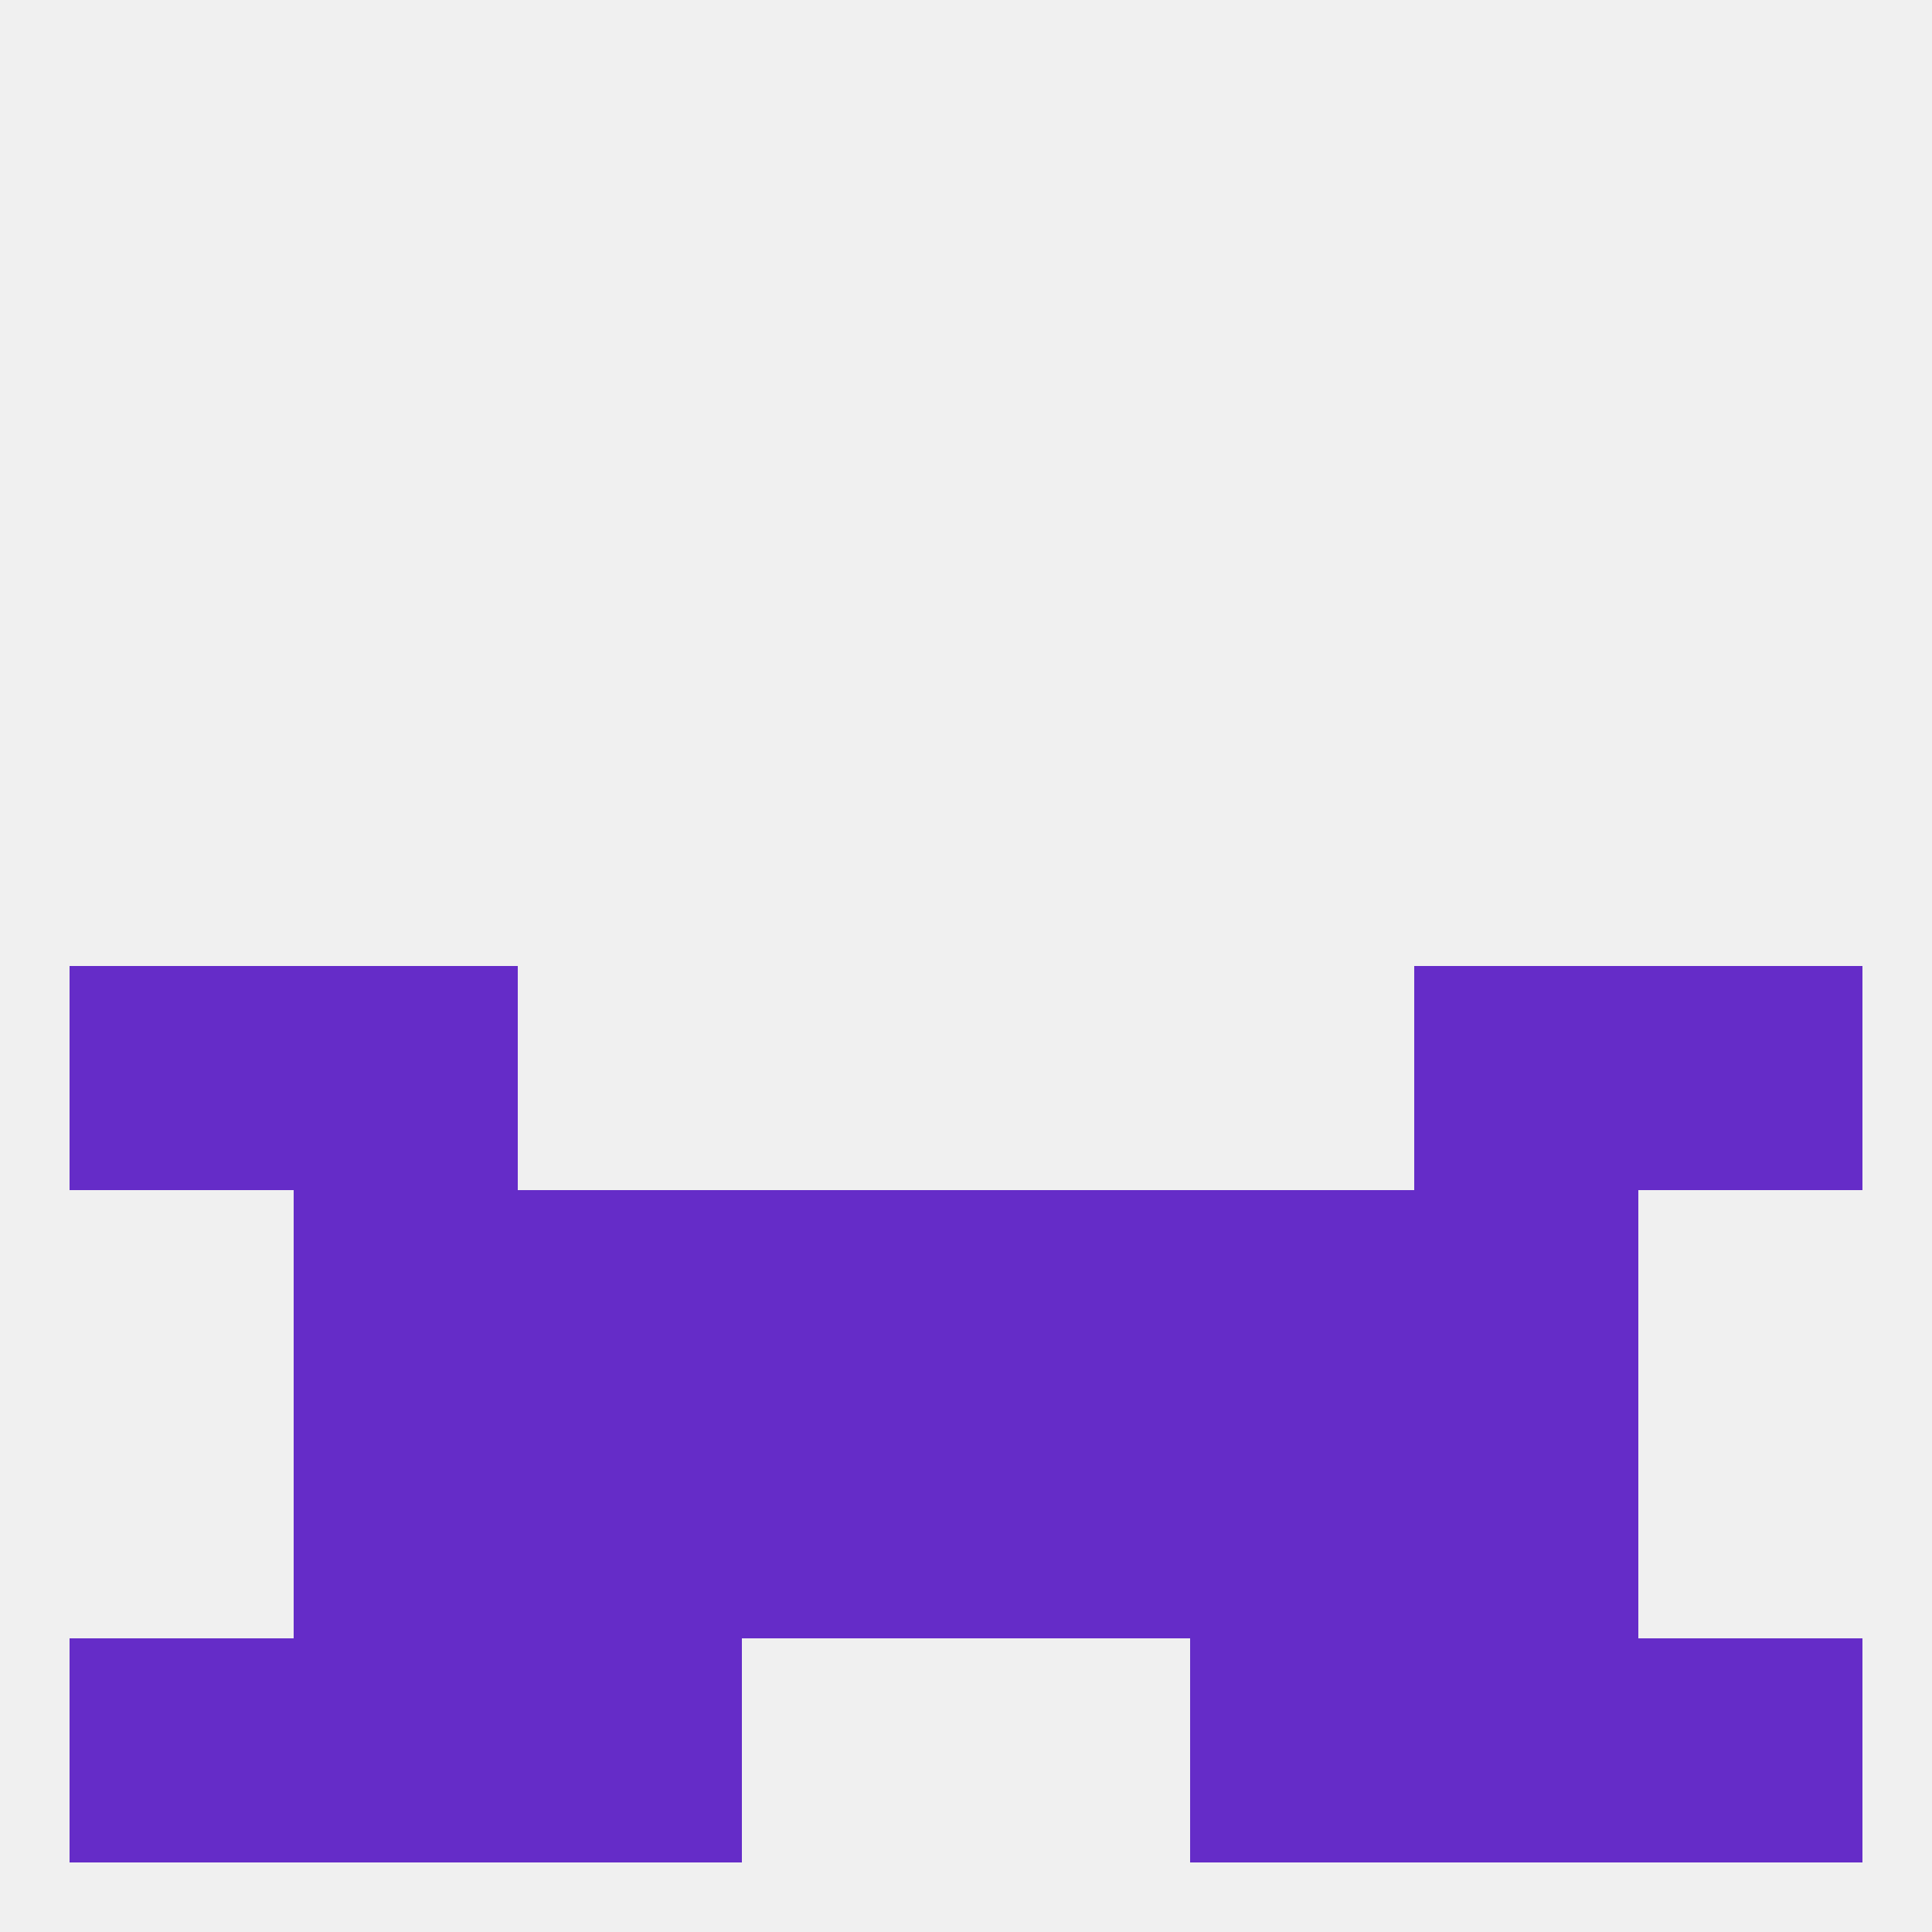
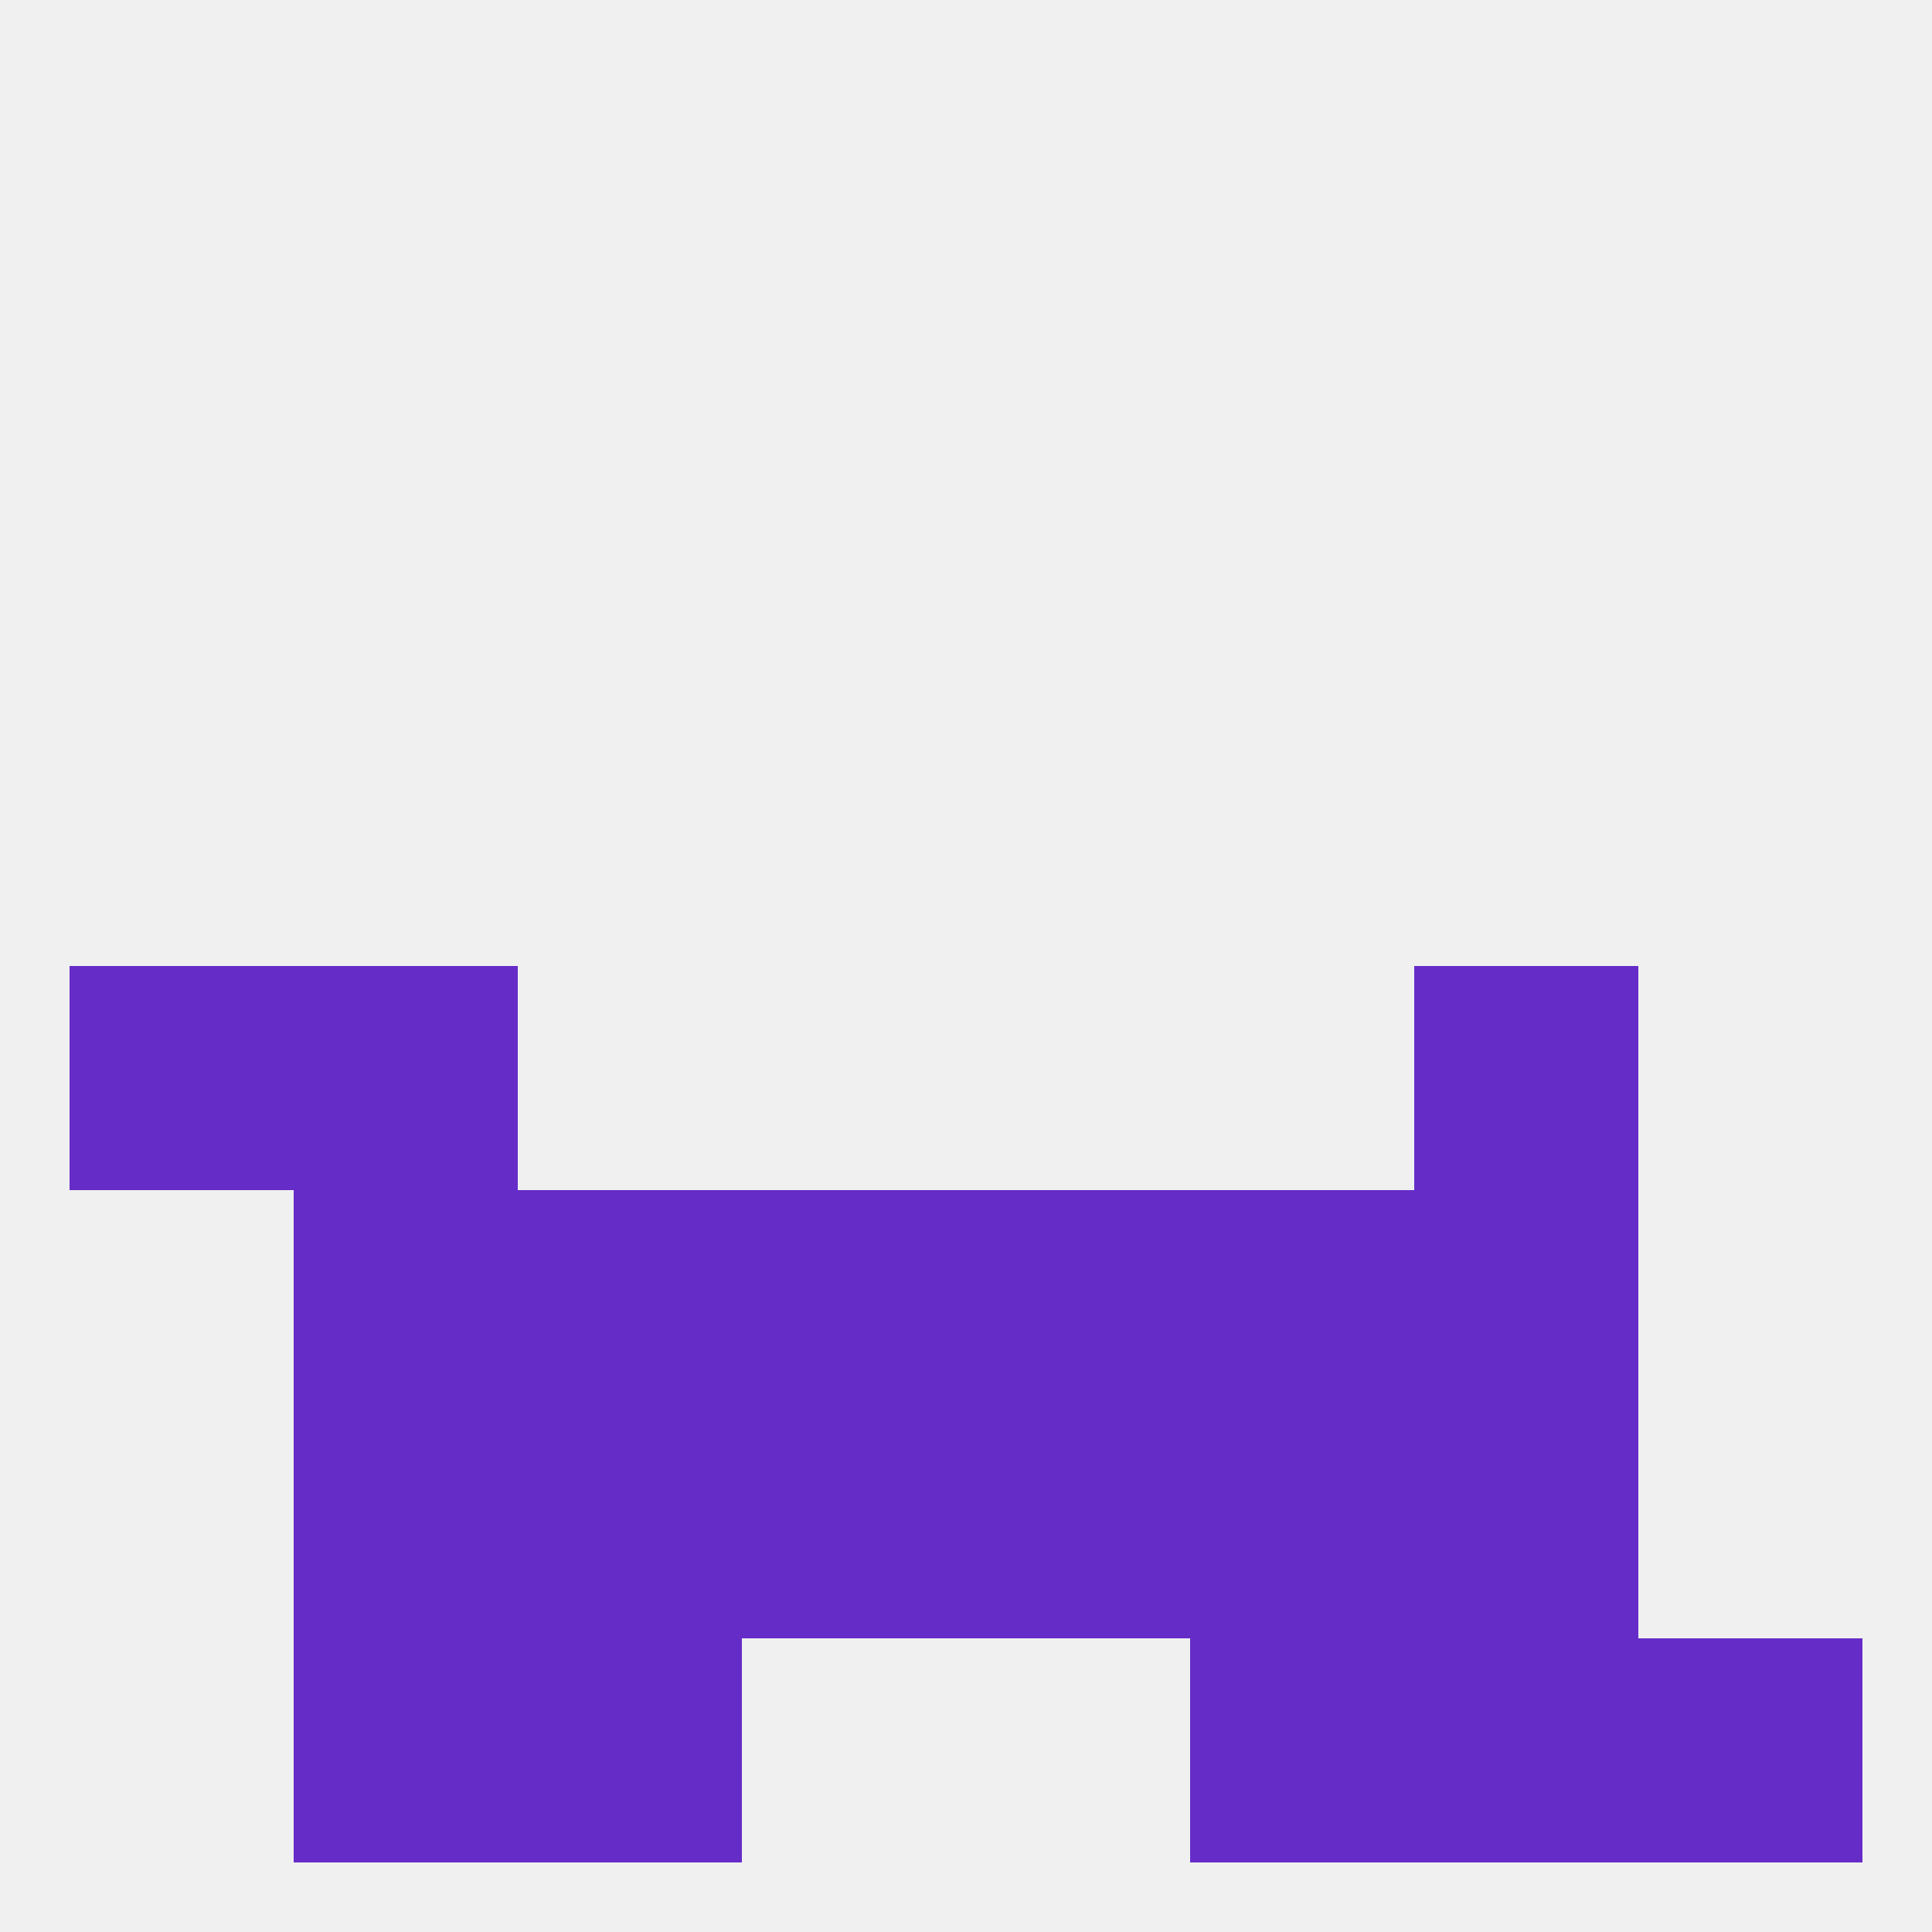
<svg xmlns="http://www.w3.org/2000/svg" version="1.1" baseprofile="full" width="250" height="250" viewBox="0 0 250 250">
  <rect width="100%" height="100%" fill="rgba(240,240,240,255)" />
  <rect x="9" y="125" width="29" height="29" fill="rgba(101,44,200,255)" />
-   <rect x="212" y="125" width="29" height="29" fill="rgba(101,44,200,255)" />
  <rect x="38" y="125" width="29" height="29" fill="rgba(101,44,200,255)" />
  <rect x="183" y="125" width="29" height="29" fill="rgba(101,44,200,255)" />
  <rect x="154" y="154" width="29" height="29" fill="rgba(101,44,200,255)" />
  <rect x="96" y="154" width="29" height="29" fill="rgba(101,44,200,255)" />
  <rect x="125" y="154" width="29" height="29" fill="rgba(101,44,200,255)" />
  <rect x="38" y="154" width="29" height="29" fill="rgba(101,44,200,255)" />
  <rect x="183" y="154" width="29" height="29" fill="rgba(101,44,200,255)" />
  <rect x="67" y="154" width="29" height="29" fill="rgba(101,44,200,255)" />
  <rect x="154" y="183" width="29" height="29" fill="rgba(101,44,200,255)" />
  <rect x="96" y="183" width="29" height="29" fill="rgba(101,44,200,255)" />
  <rect x="125" y="183" width="29" height="29" fill="rgba(101,44,200,255)" />
  <rect x="38" y="183" width="29" height="29" fill="rgba(101,44,200,255)" />
  <rect x="183" y="183" width="29" height="29" fill="rgba(101,44,200,255)" />
  <rect x="67" y="183" width="29" height="29" fill="rgba(101,44,200,255)" />
  <rect x="67" y="212" width="29" height="29" fill="rgba(101,44,200,255)" />
  <rect x="154" y="212" width="29" height="29" fill="rgba(101,44,200,255)" />
-   <rect x="9" y="212" width="29" height="29" fill="rgba(101,44,200,255)" />
  <rect x="212" y="212" width="29" height="29" fill="rgba(101,44,200,255)" />
  <rect x="38" y="212" width="29" height="29" fill="rgba(101,44,200,255)" />
  <rect x="183" y="212" width="29" height="29" fill="rgba(101,44,200,255)" />
</svg>